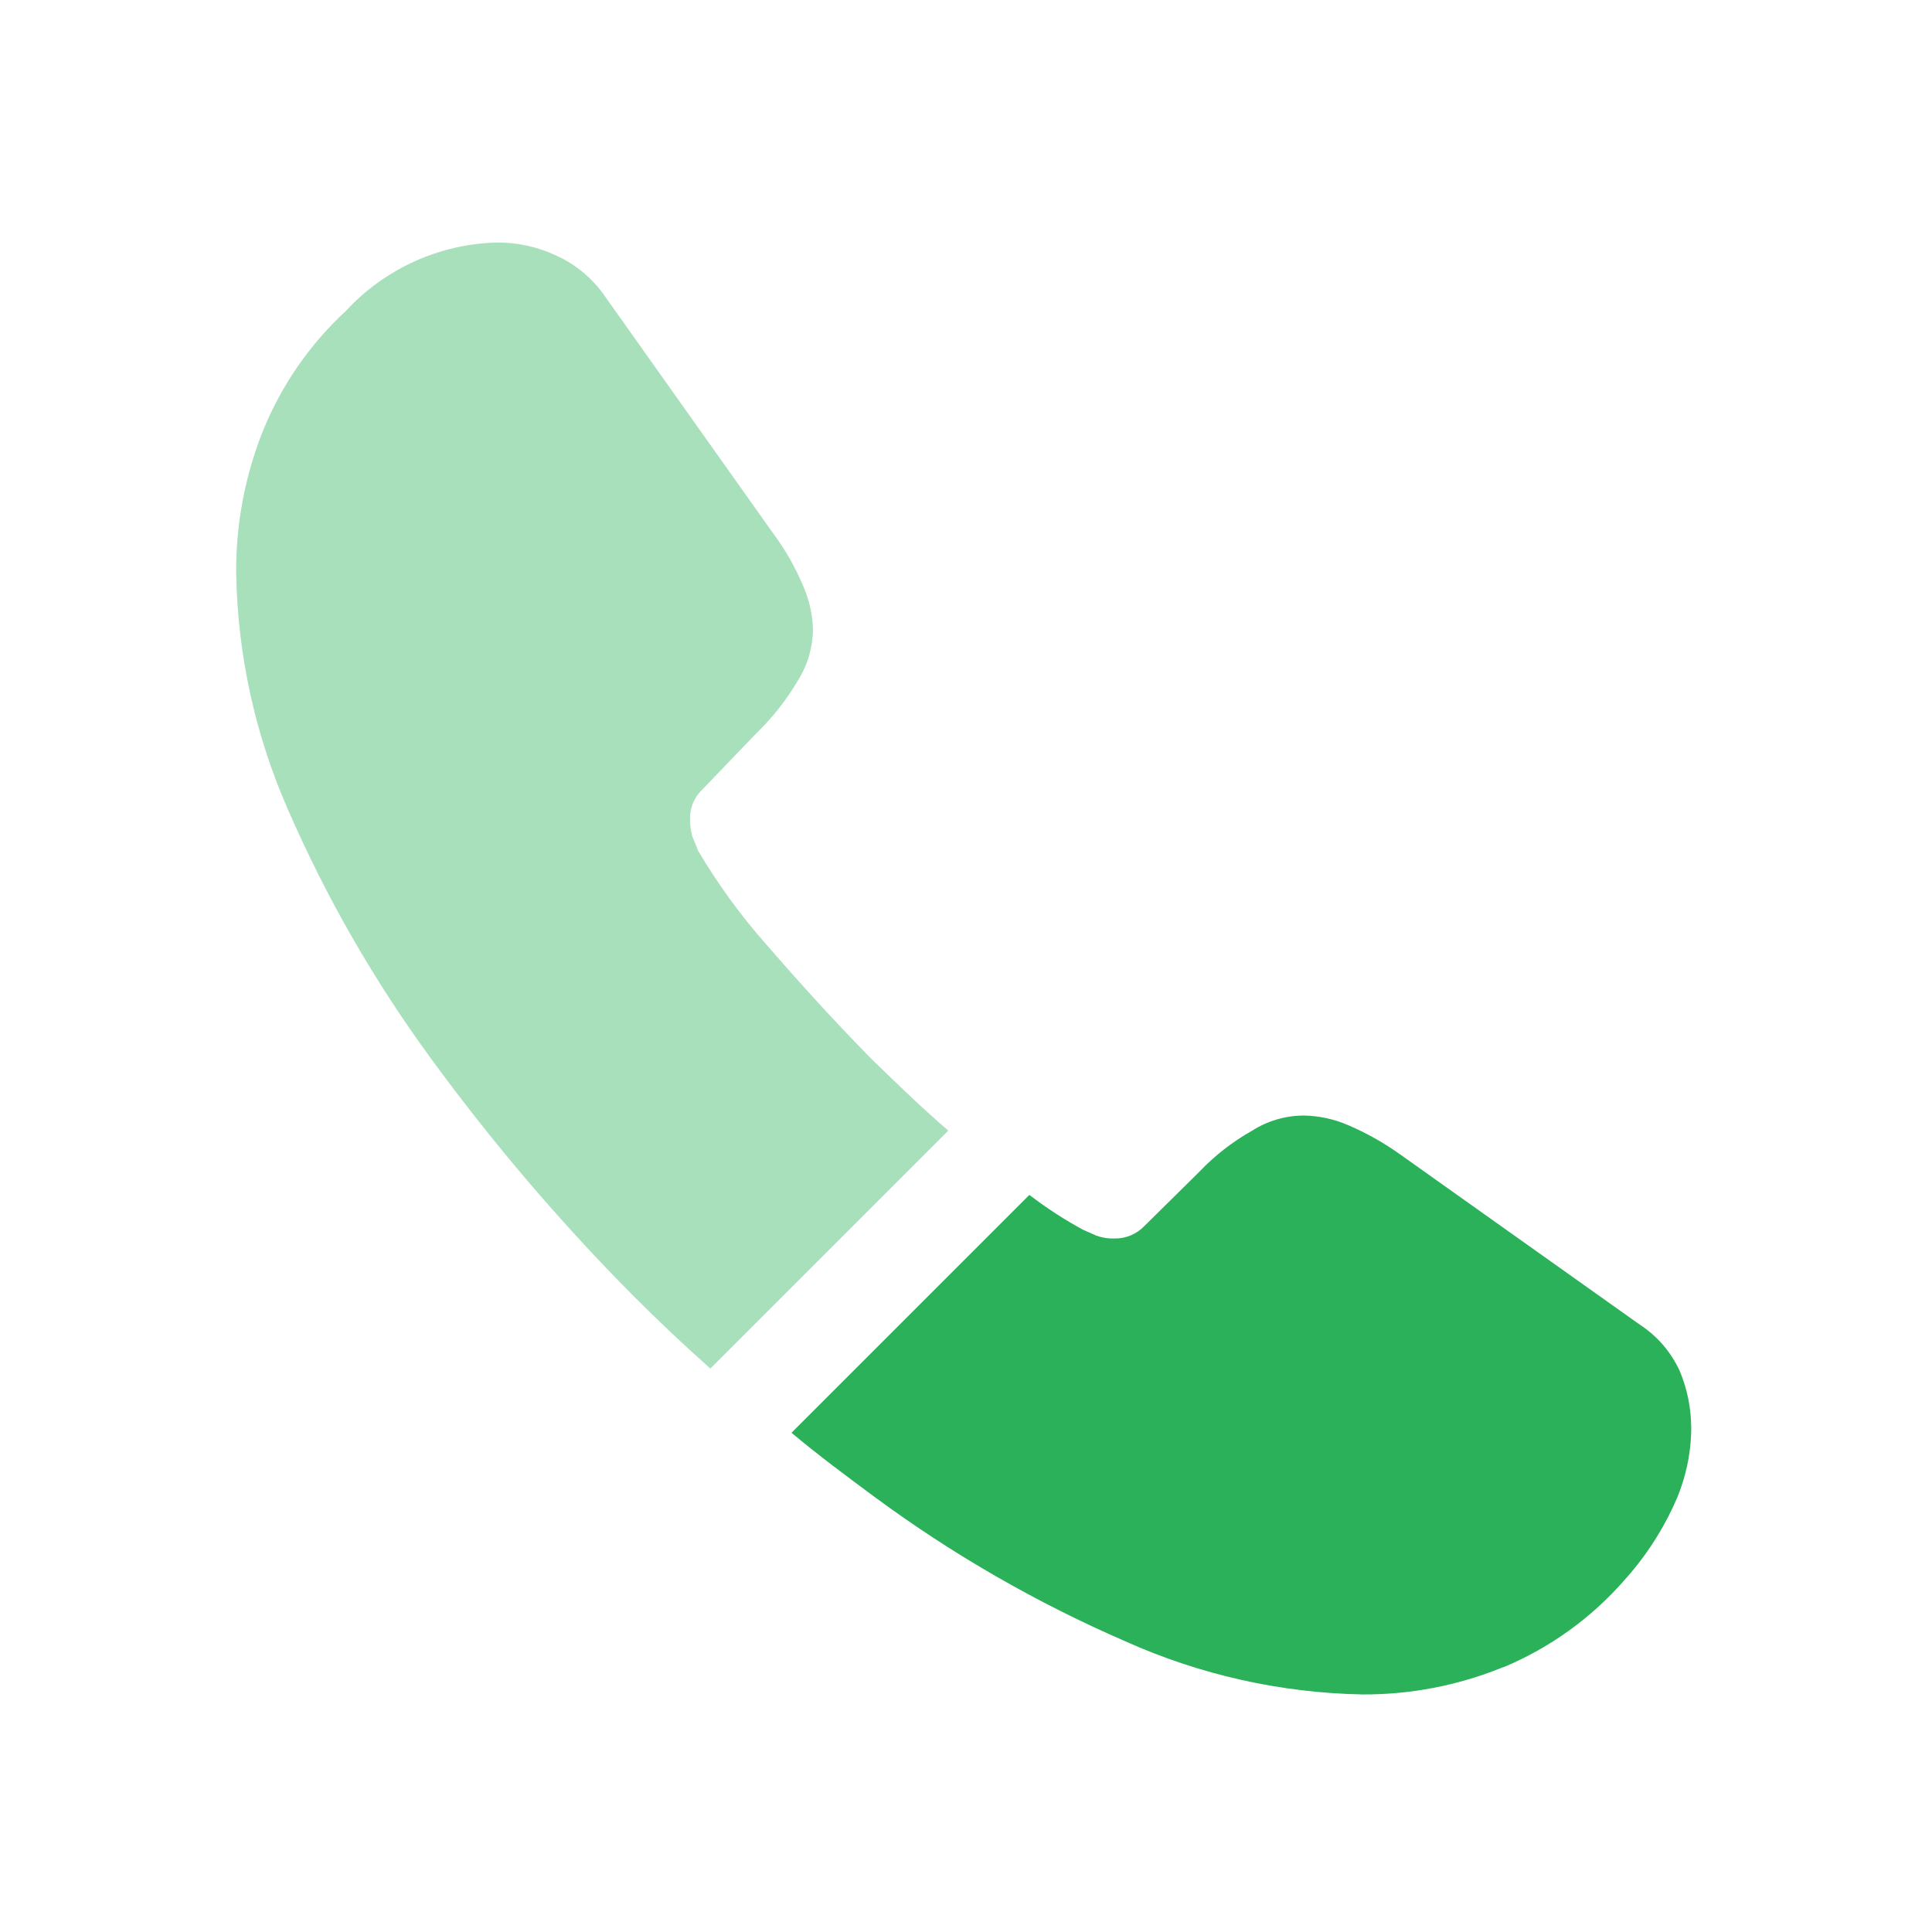
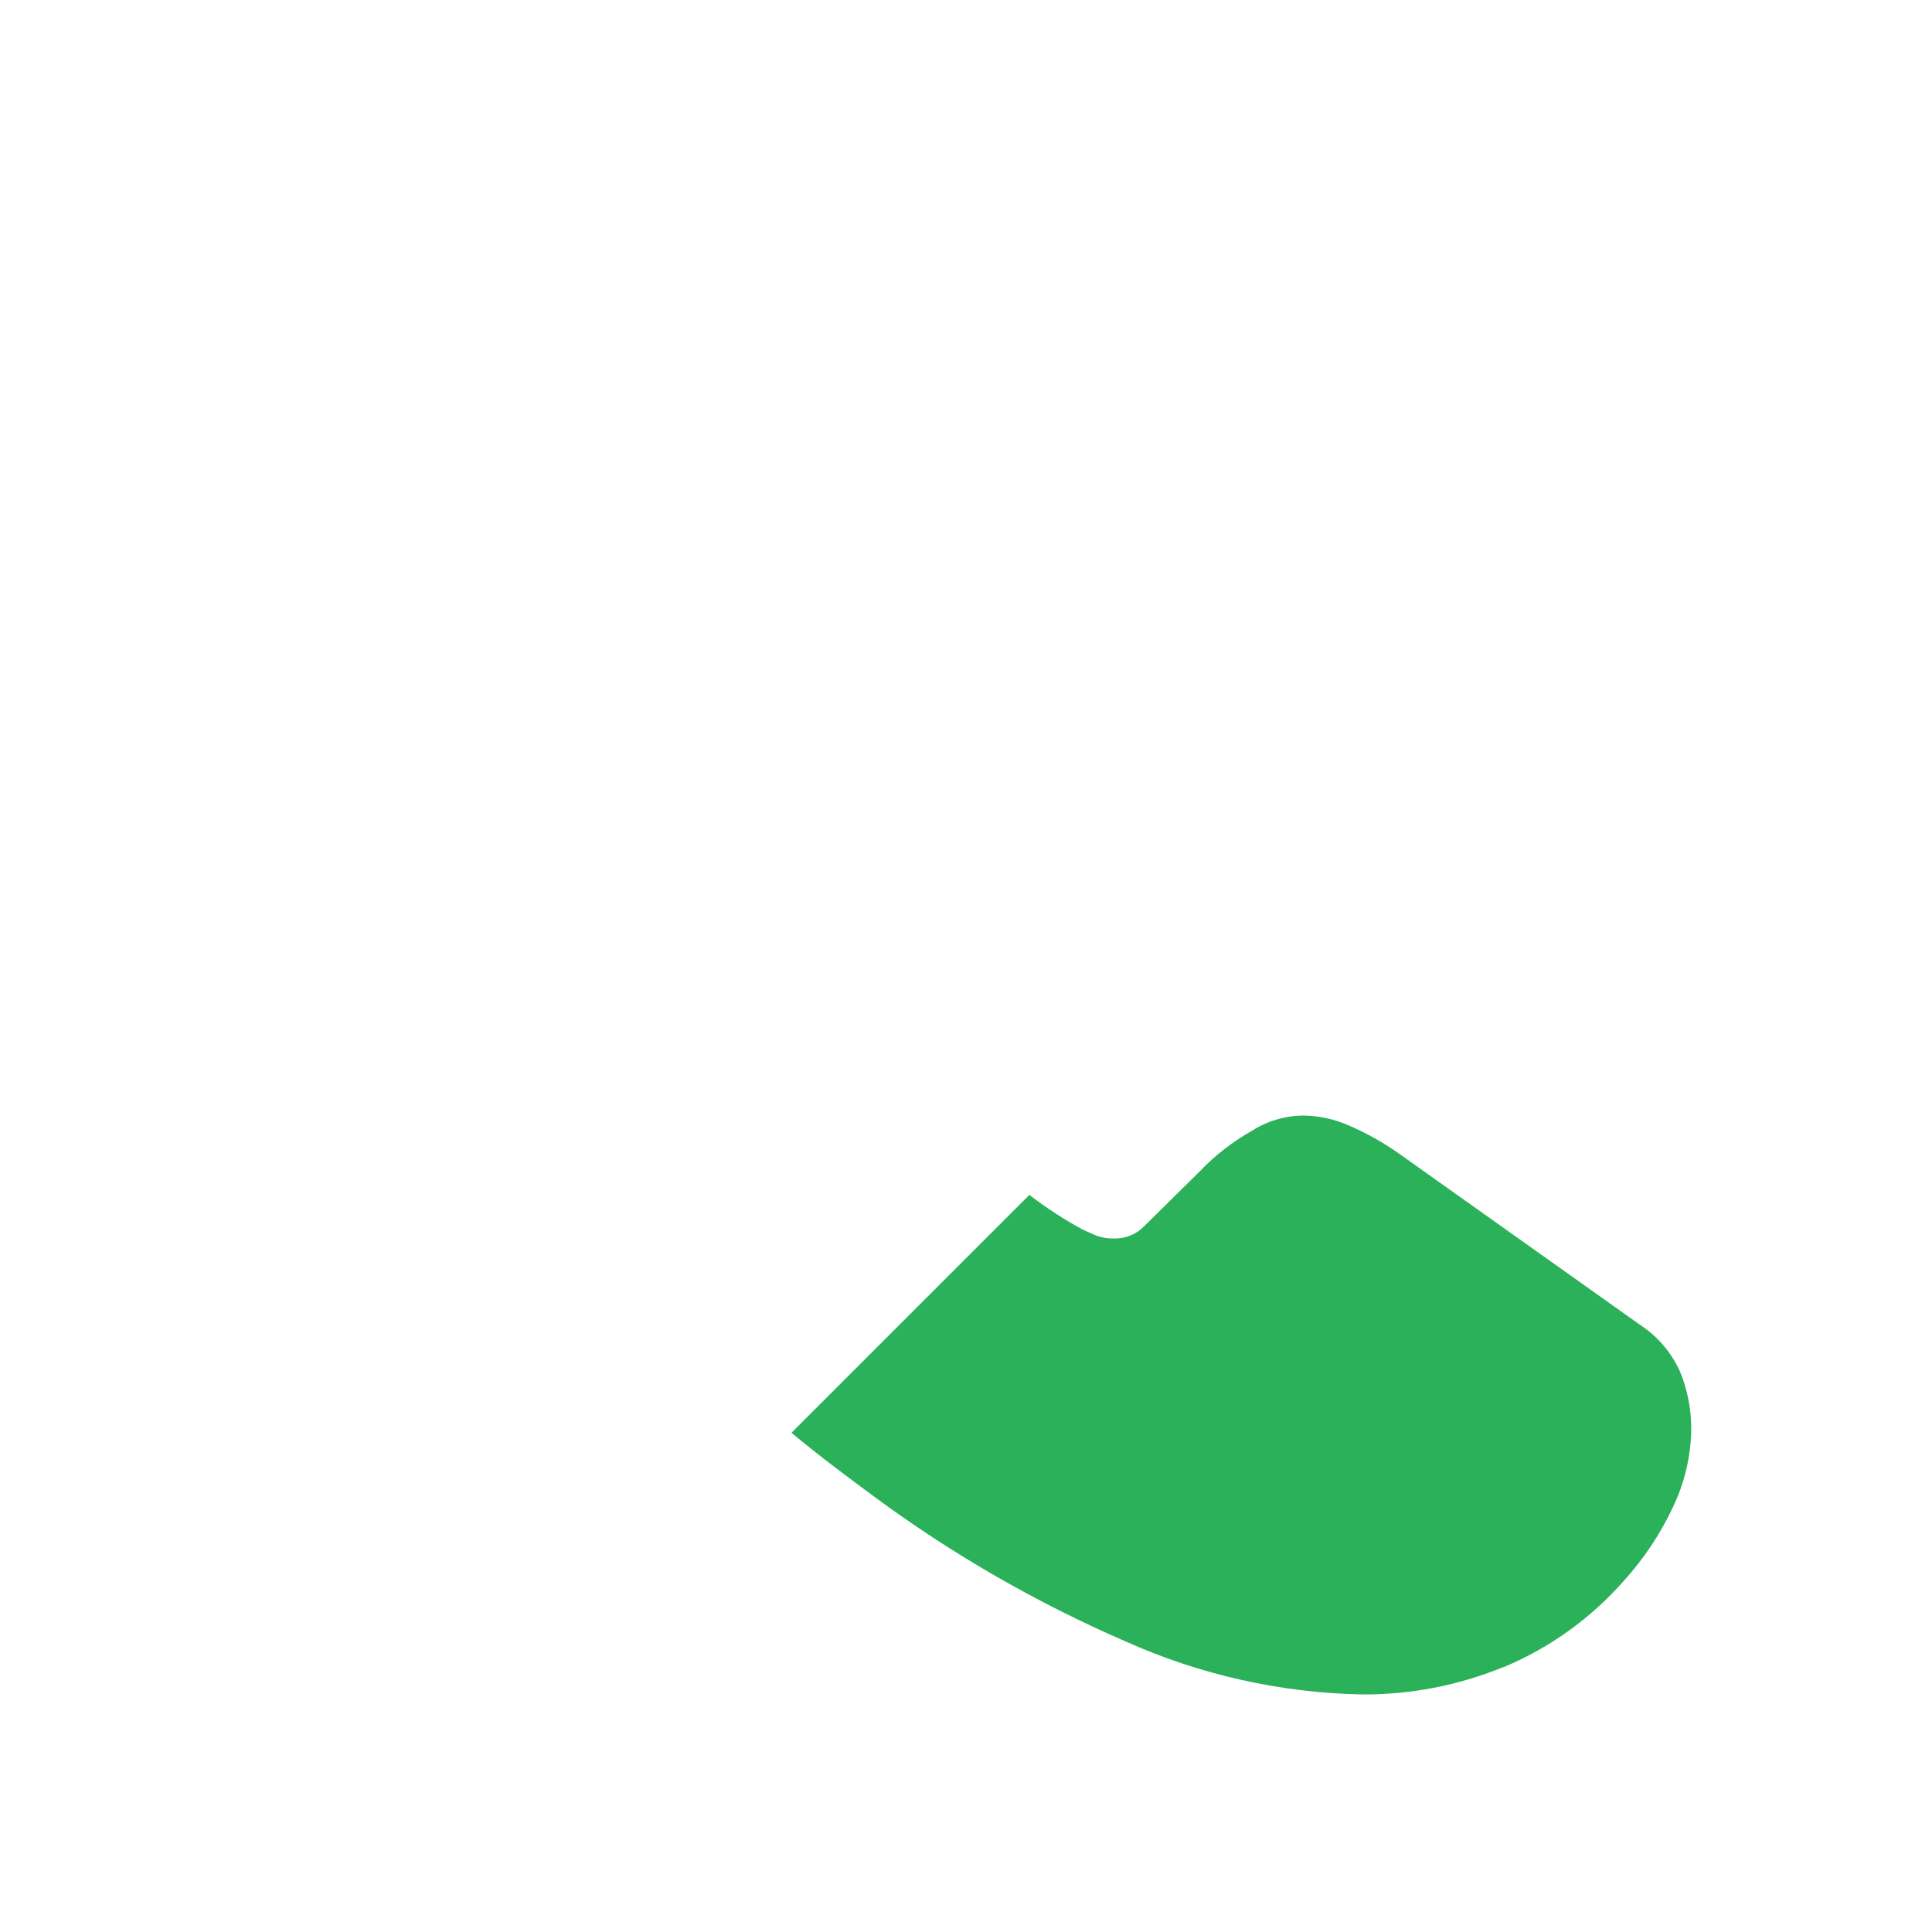
<svg xmlns="http://www.w3.org/2000/svg" width="25" height="25" version="1.1" viewBox="0 0 25 25">
-   <path d="m12.271 14.63-3.079 3.079c-0.339-0.301-0.668-0.612-0.988-0.932-0.952-0.958-1.829-1.987-2.626-3.078-0.732-0.999-1.351-2.075-1.846-3.21-0.429-0.97-0.659-2.017-0.676-3.078-0.004-0.622 0.111-1.238 0.339-1.817 0.239-0.598 0.609-1.135 1.082-1.572 0.506-0.547 1.213-0.867 1.959-0.884 0.263-9.6e-4 0.524 0.057 0.762 0.169 0.254 0.115 0.472 0.297 0.63 0.527l2.184 3.078c0.151 0.204 0.277 0.425 0.376 0.659 0.081 0.18 0.126 0.374 0.132 0.572-0.003 0.237-0.071 0.468-0.198 0.668-0.145 0.246-0.322 0.471-0.527 0.67l-0.715 0.744c-0.101 0.099-0.155 0.235-0.151 0.377 8e-5 0.073 0.009 0.146 0.028 0.216 0.028 0.075 0.057 0.132 0.075 0.188 0.253 0.428 0.546 0.832 0.875 1.205 0.424 0.489 0.875 0.988 1.365 1.487 0.34 0.33 0.669 0.649 0.998 0.931z" fill="#2AB159" fill-opacity=".4" />
  <path d="m21.885 18.474c-0.001 0.272-0.049 0.542-0.141 0.798-0.027 0.077-0.059 0.152-0.094 0.226-0.164 0.35-0.38 0.674-0.64 0.96-0.424 0.482-0.952 0.862-1.544 1.111-0.009 0-0.019 0.009-0.028 0.009-0.574 0.233-1.188 0.351-1.807 0.348-1.058-0.02-2.102-0.253-3.068-0.687-1.146-0.497-2.233-1.122-3.238-1.863-0.367-0.271-0.734-0.544-1.083-0.836l3.078-3.078c0.22 0.169 0.453 0.32 0.696 0.452 0.047 0.019 0.104 0.047 0.17 0.075 0.075 0.027 0.155 0.04 0.235 0.037 0.145 0.003 0.285-0.055 0.386-0.16l0.715-0.706c0.198-0.208 0.427-0.386 0.677-0.527 0.2-0.128 0.431-0.196 0.668-0.198 0.197 3e-3 0.391 0.044 0.572 0.122 0.232 0.099 0.453 0.222 0.659 0.367l3.118 2.215c0.227 0.147 0.407 0.356 0.52 0.602 0.097 0.232 0.147 0.48 0.148 0.732z" fill="#2AB159" />
</svg>